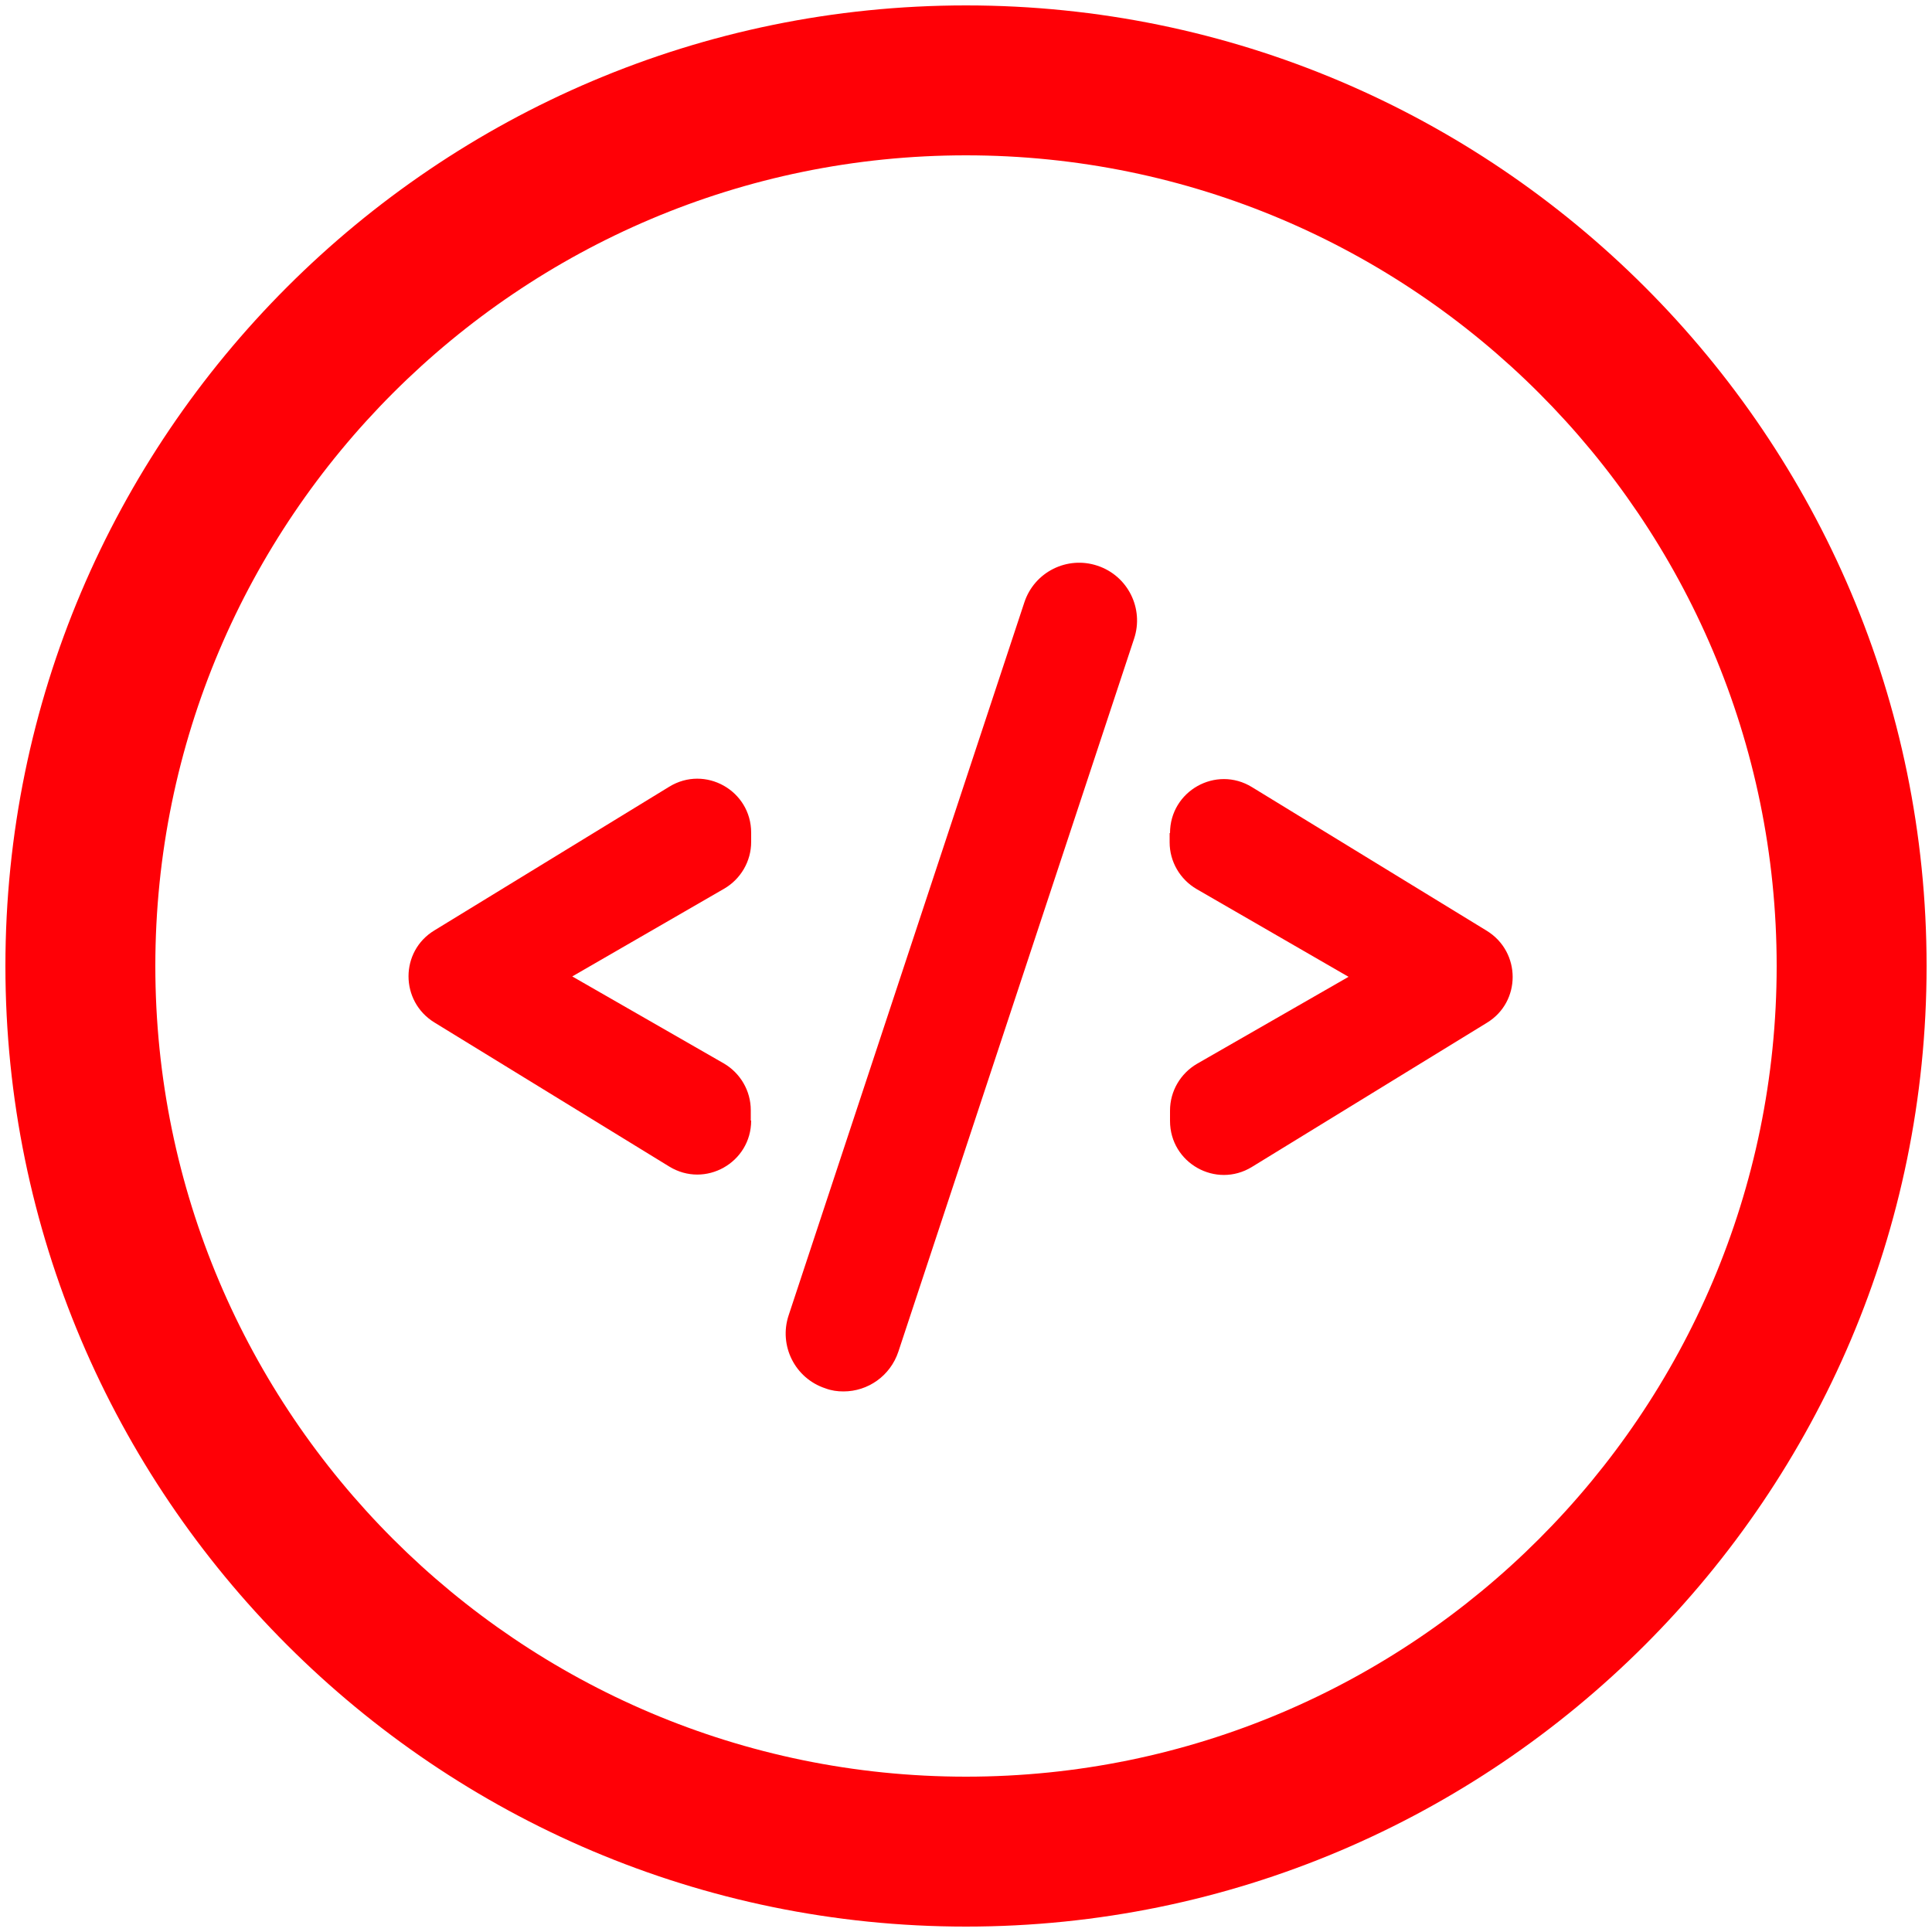
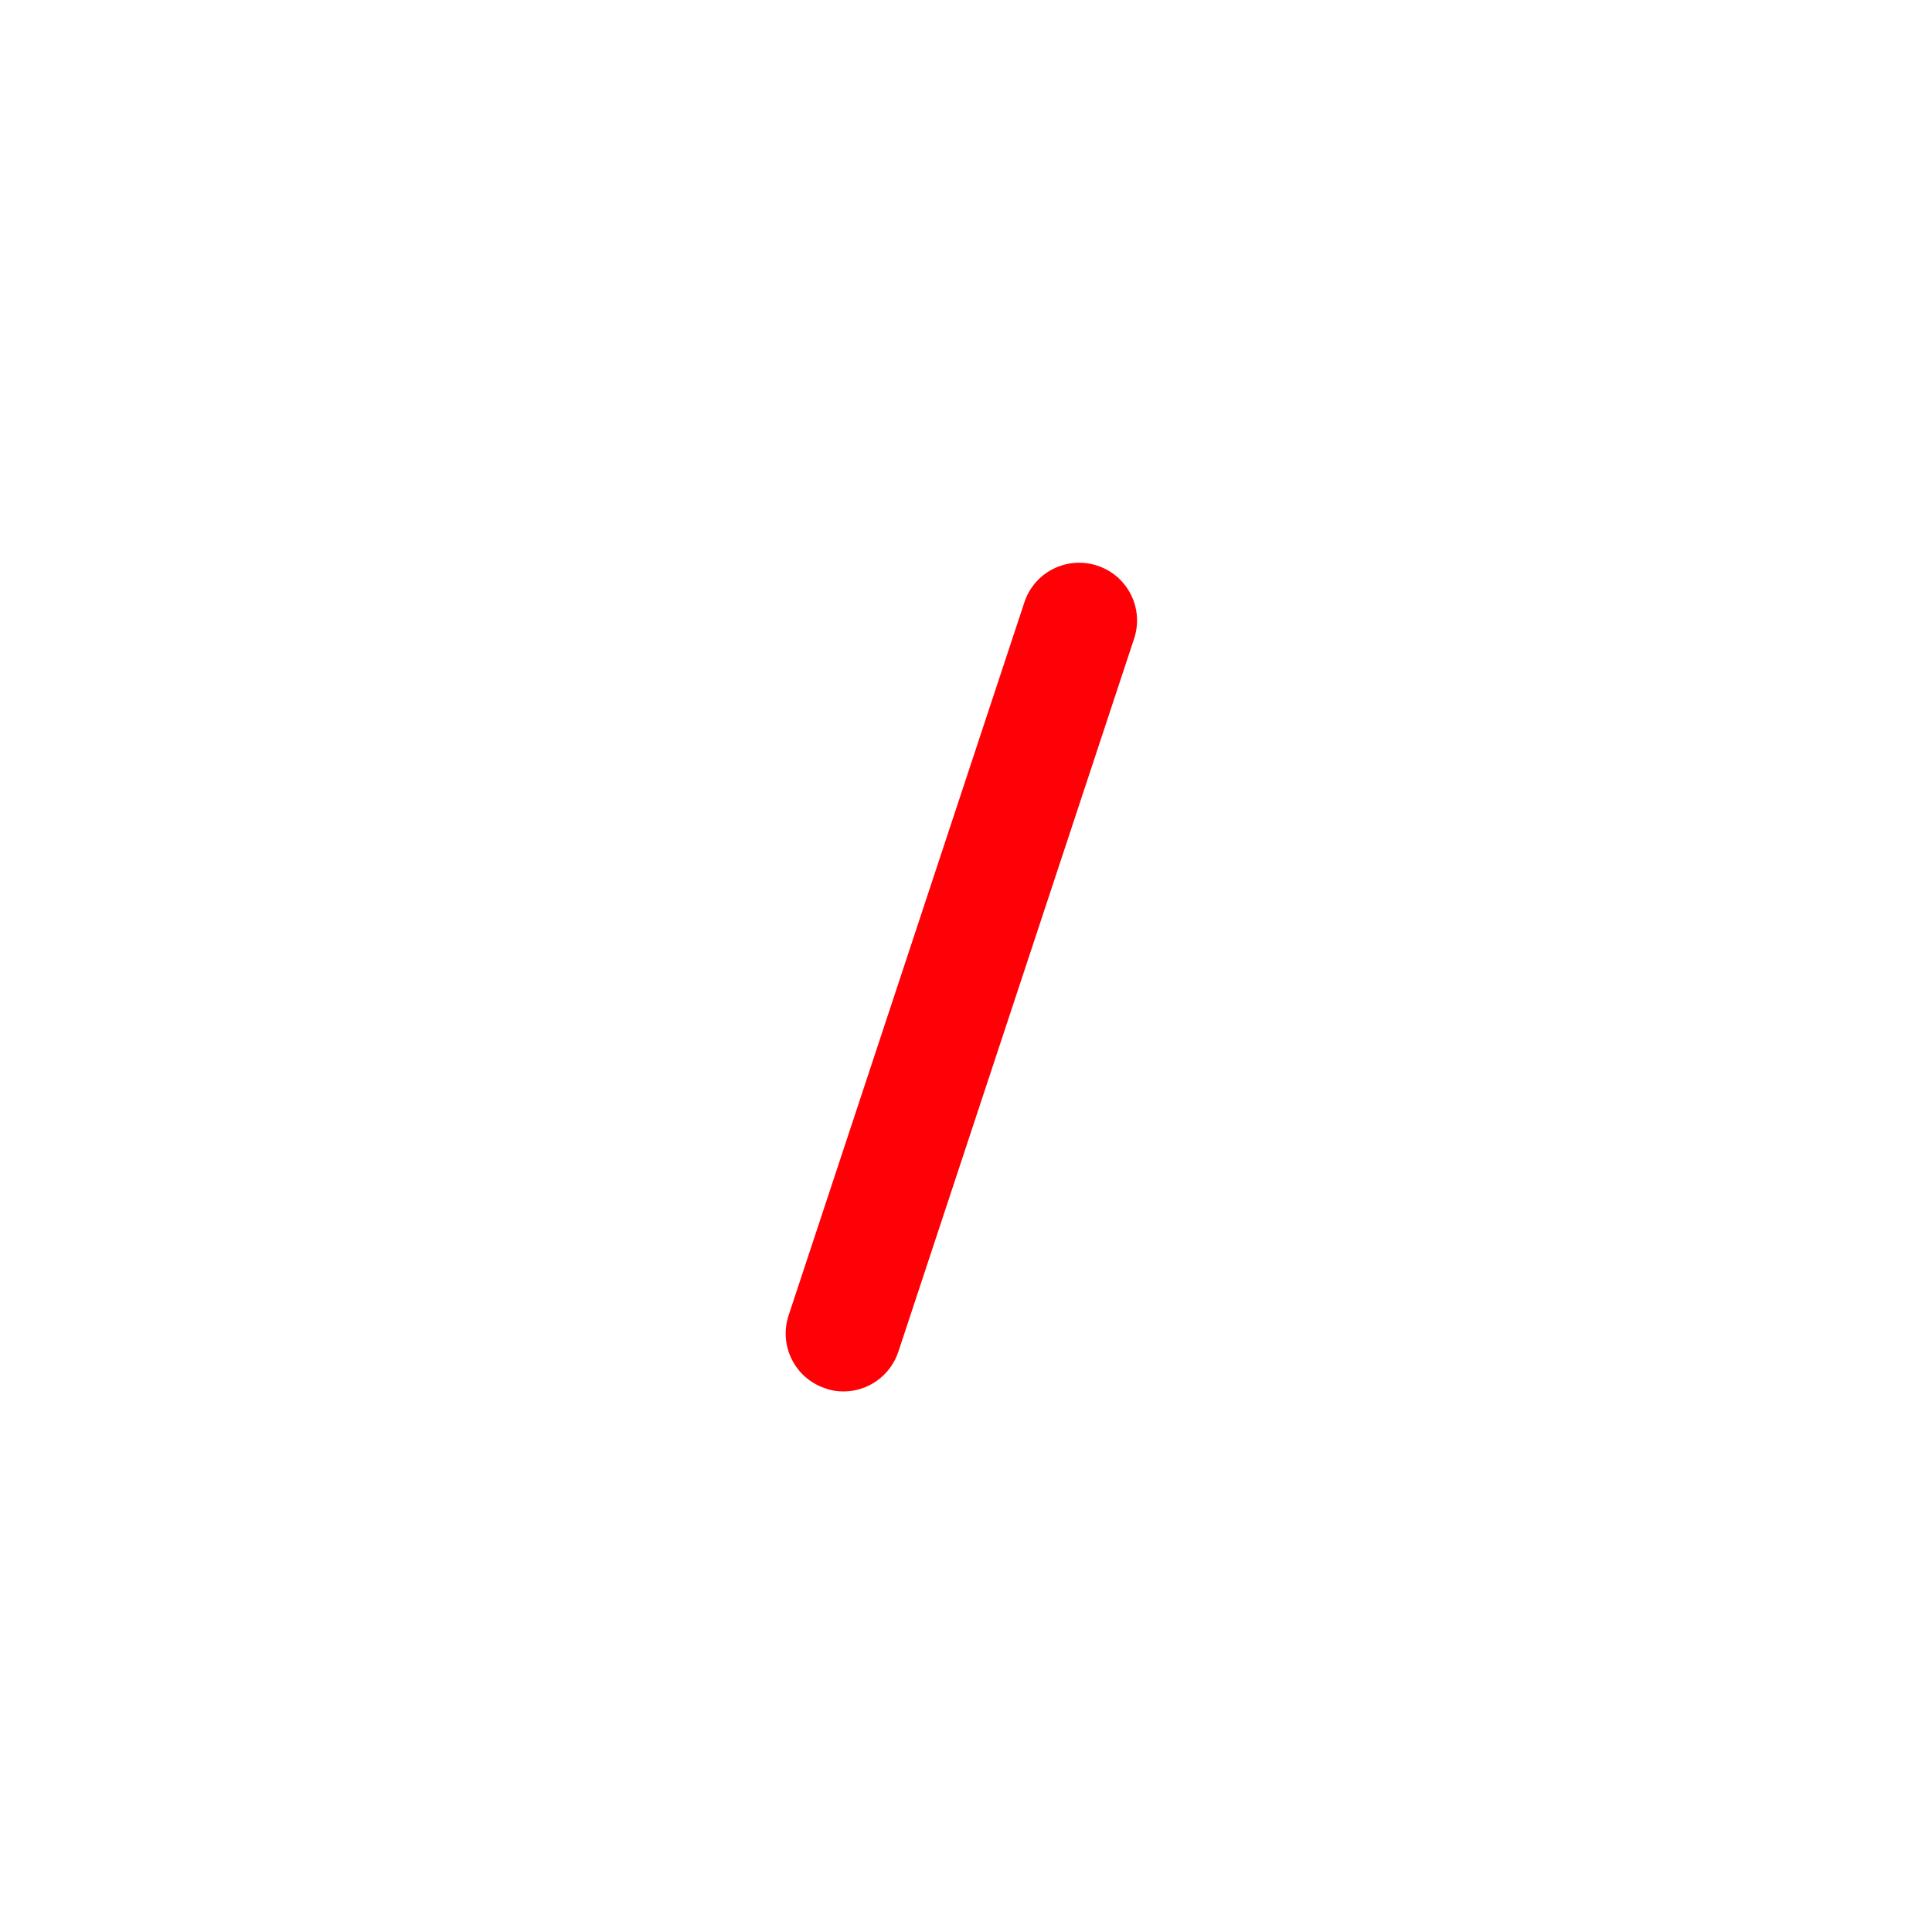
<svg xmlns="http://www.w3.org/2000/svg" id="Livello_1" data-name="Livello 1" viewBox="0 0 50 50">
  <defs>
    <style>
      .cls-1 {
        fill: #ff0006;
      }
    </style>
  </defs>
-   <path class="cls-1" d="M25,49.86C11.29,49.86.14,38.71.14,25S11.29.14,25,.14s24.86,11.15,24.86,24.86-11.15,24.86-24.86,24.86ZM25,4.02C13.43,4.02,4.02,13.43,4.02,25s9.41,20.98,20.98,20.98,20.98-9.41,20.98-20.98S36.57,4.02,25,4.02Z" />
  <g>
-     <path class="cls-1" d="M19.43,29v-.27c0-.5-.27-.96-.7-1.21l-3.92-2.25,3.93-2.27c.43-.25.7-.71.7-1.21v-.24c0-1.09-1.19-1.76-2.12-1.19l-6.08,3.72c-.89.54-.89,1.83,0,2.38l6.08,3.73c.93.57,2.12-.1,2.12-1.19Z" />
-     <path class="cls-1" d="M30.27,21.56v.24c0,.5.27.96.7,1.21l3.93,2.27-3.92,2.25c-.43.25-.7.71-.7,1.21v.27c0,1.09,1.19,1.76,2.12,1.19l6.08-3.73c.89-.54.89-1.83,0-2.38l-6.08-3.72c-.93-.57-2.12.1-2.12,1.19Z" />
    <path class="cls-1" d="M21.83,36.01c-.16,0-.31-.02-.47-.08-.79-.26-1.21-1.11-.95-1.89l6.1-18.45c.26-.79,1.11-1.21,1.89-.95.79.26,1.21,1.11.95,1.89l-6.1,18.45c-.21.63-.79,1.03-1.42,1.03Z" />
  </g>
</svg>